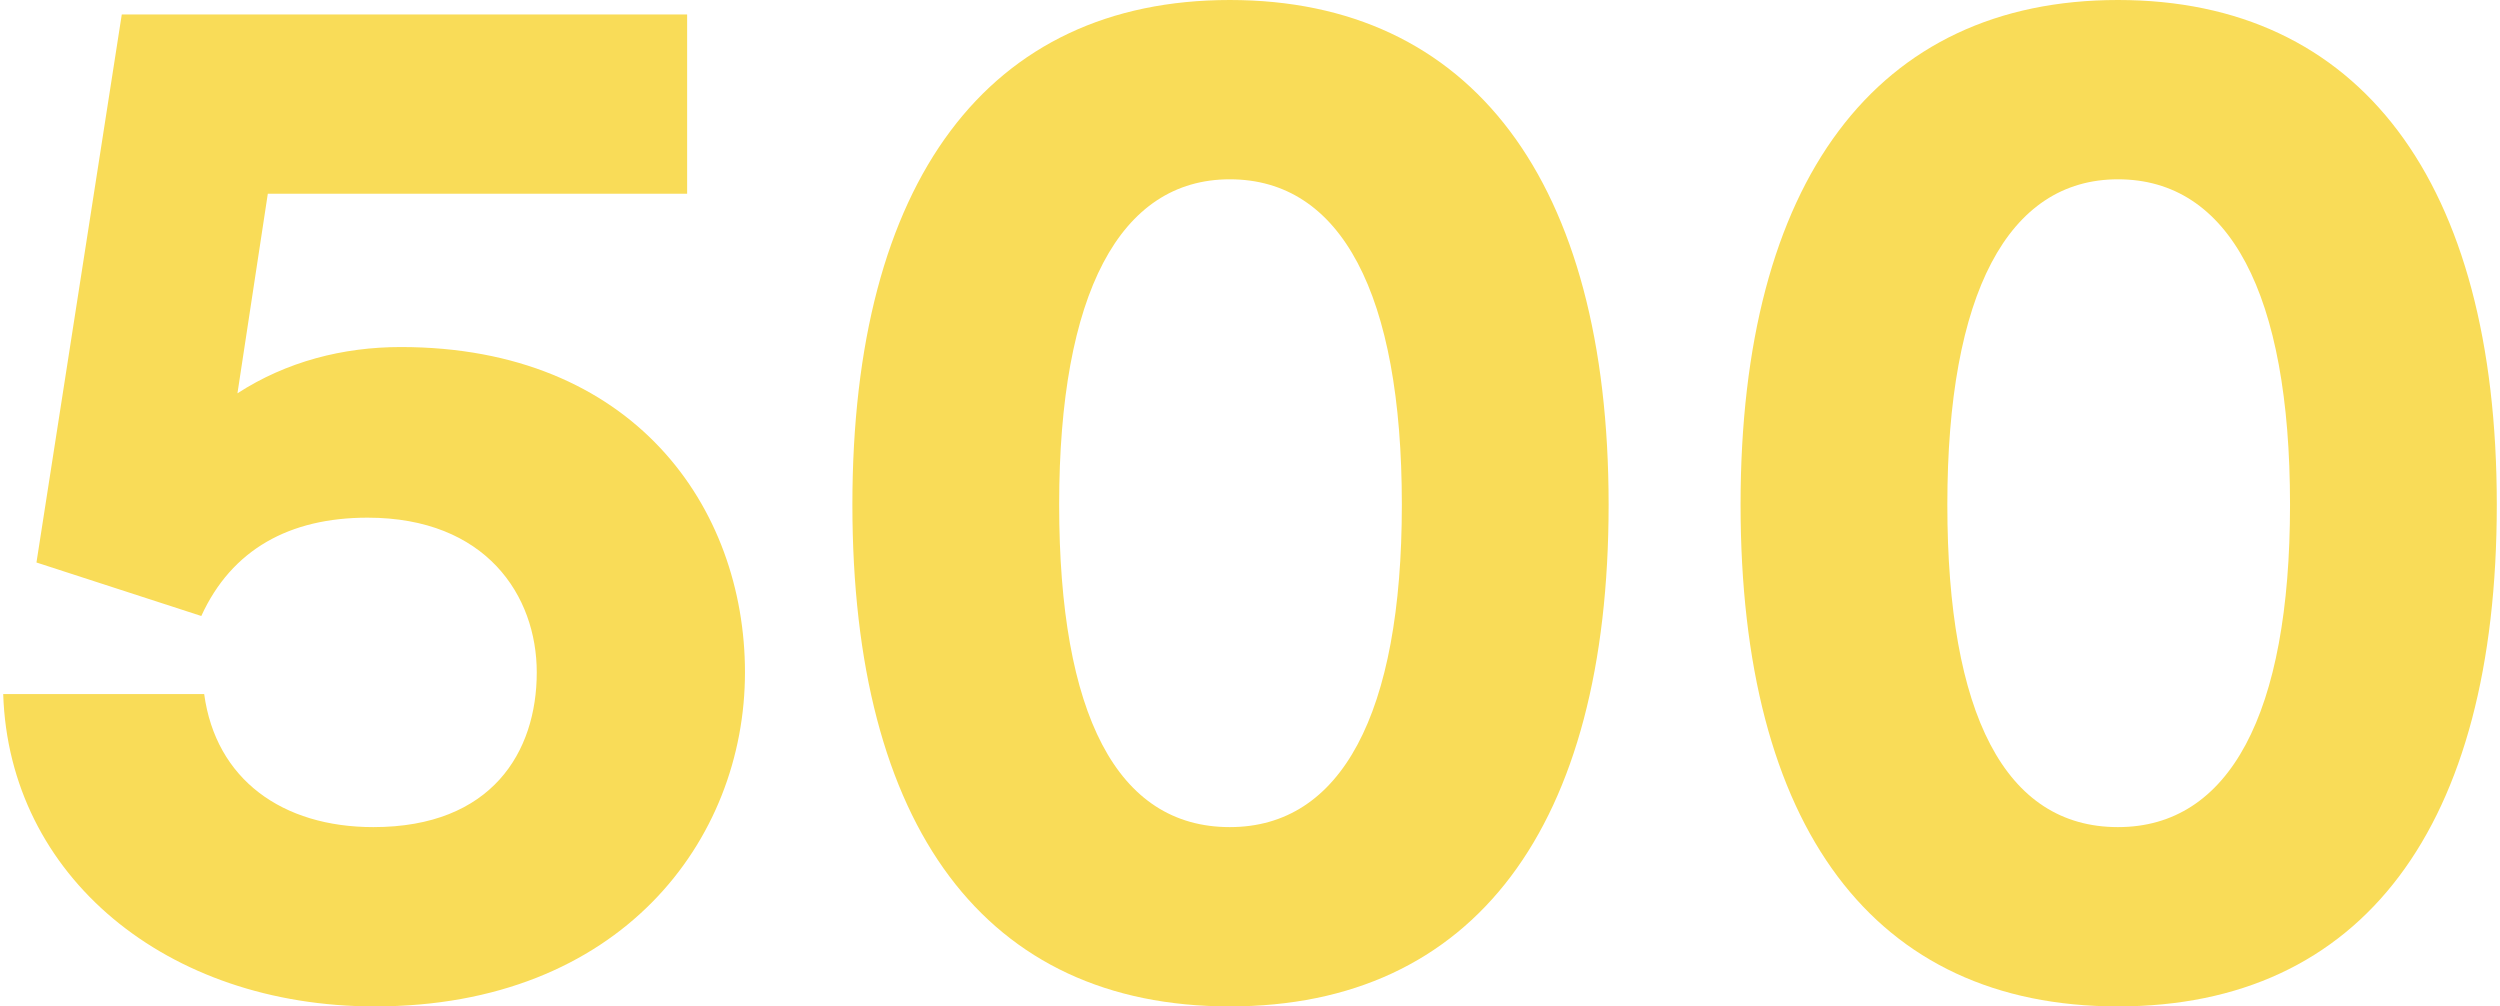
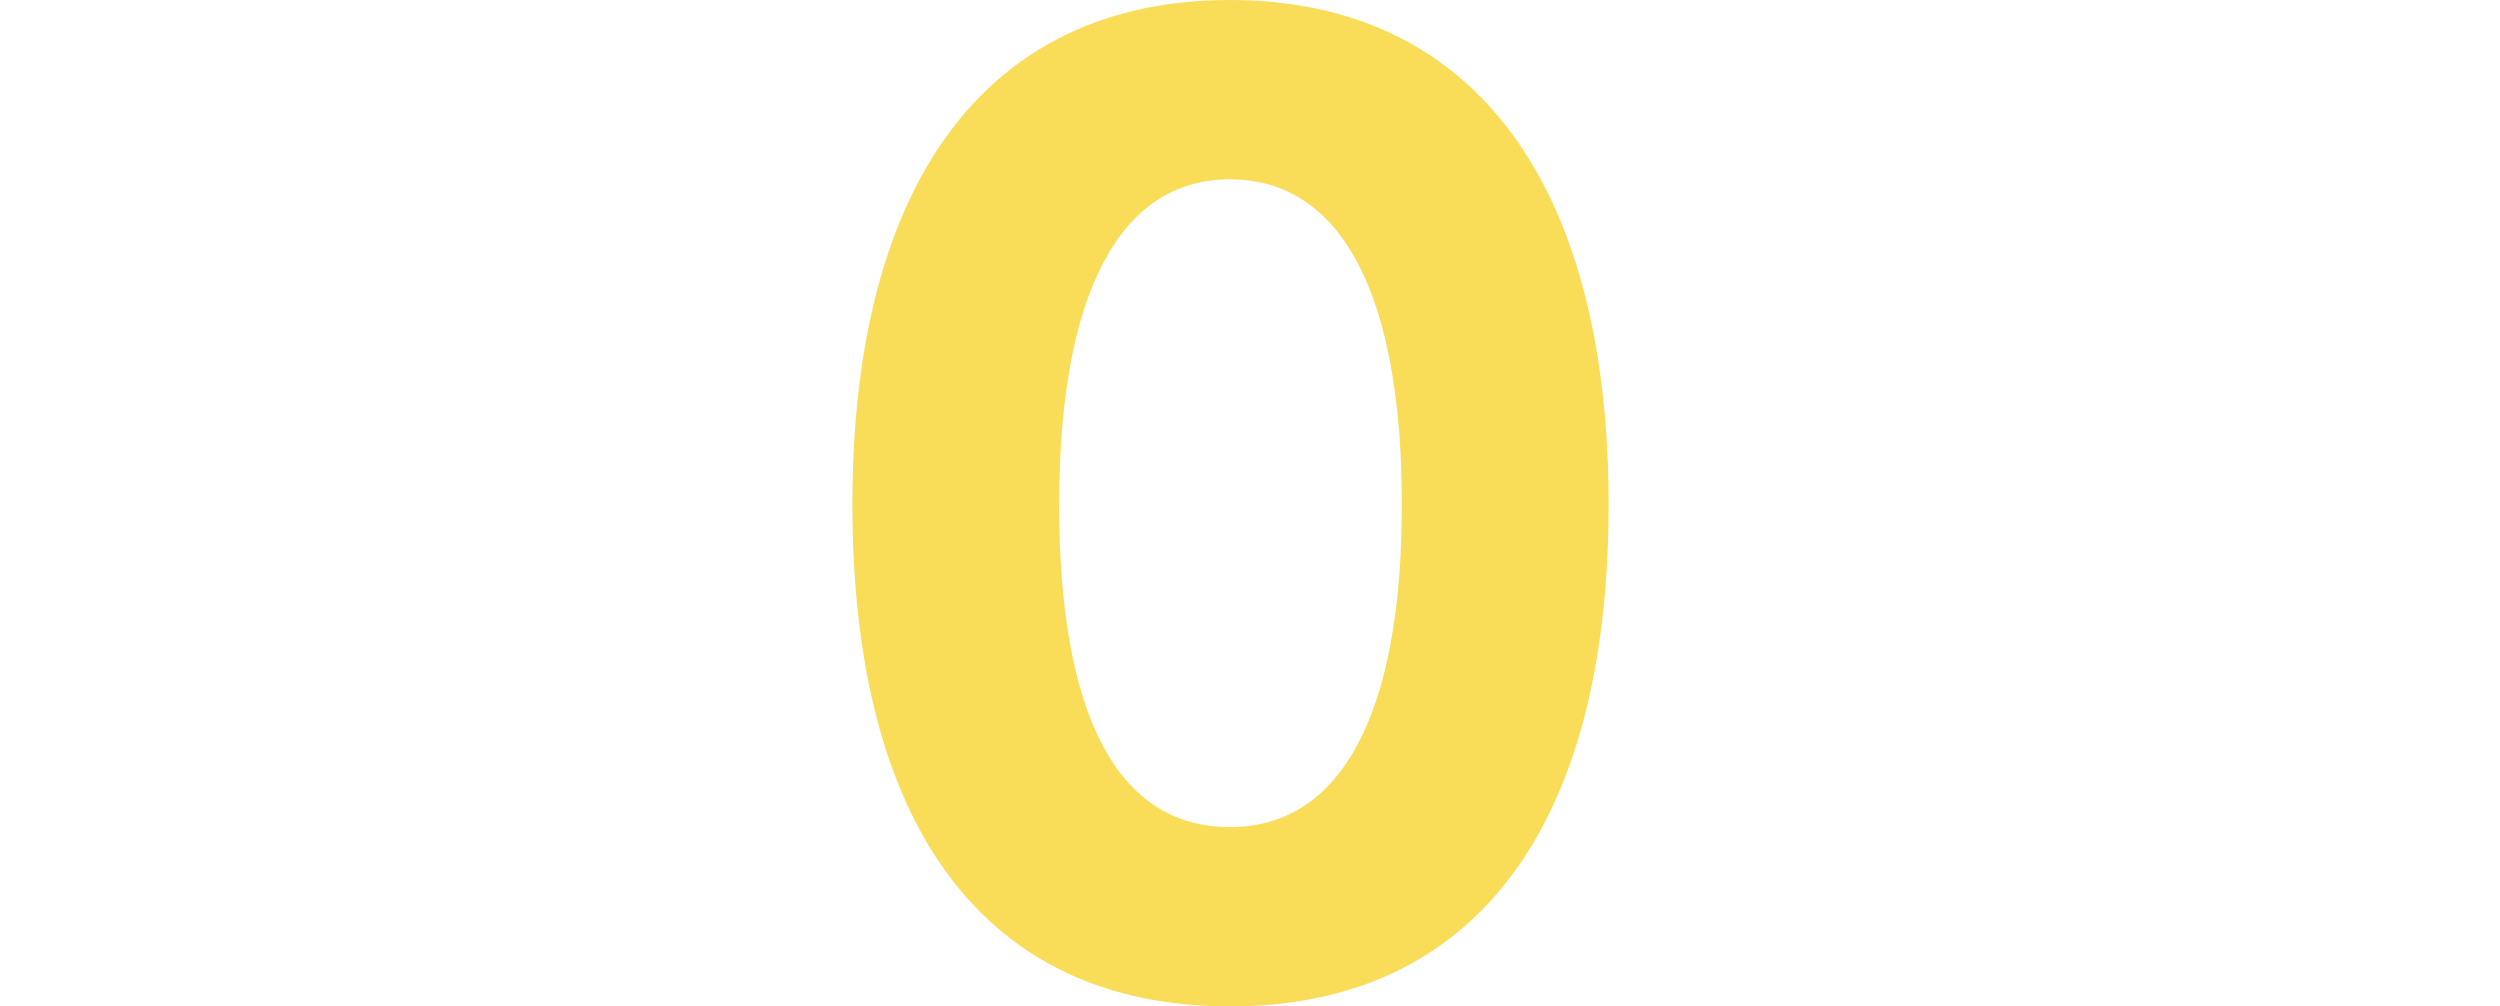
<svg xmlns="http://www.w3.org/2000/svg" width="390" height="157" viewBox="0 0 390 157" fill="none">
-   <path d="M58.471 157C25.989 157 1.402 136.698 0.5 108.276H31.854C33.658 121.585 44.034 129.029 58.245 129.029C76.742 129.029 83.734 117.299 83.734 104.892C83.734 92.937 75.839 80.756 57.343 80.756C45.162 80.756 36.139 85.718 31.403 96.095L5.688 87.749L18.997 2.256H107.193V30.227H41.779L37.042 61.356C44.711 56.394 53.508 54.138 62.531 54.138C98.847 54.138 116.216 79.177 116.216 104.892C116.216 131.059 96.817 157 58.471 157Z" fill="#F9DC58" />
  <path d="M132.973 78.726C132.973 28.197 154.176 0 191.846 0C229.515 0 250.944 28.197 250.944 78.726C250.944 129.029 229.966 157 191.846 157C153.725 157 132.973 129.029 132.973 78.726ZM165.229 78.726C165.229 111.434 174.251 129.029 191.846 129.029C209.214 129.029 218.688 111.434 218.688 78.726C218.688 45.792 209.214 27.971 191.846 27.971C174.703 27.971 165.229 45.792 165.229 78.726Z" fill="#F9DC58" />
-   <path d="M271.529 78.726C271.529 28.197 292.732 0 330.402 0C368.071 0 389.5 28.197 389.5 78.726C389.5 129.029 368.522 157 330.402 157C292.281 157 271.529 129.029 271.529 78.726ZM303.785 78.726C303.785 111.434 312.807 129.029 330.402 129.029C347.77 129.029 357.244 111.434 357.244 78.726C357.244 45.792 347.77 27.971 330.402 27.971C313.259 27.971 303.785 45.792 303.785 78.726Z" fill="#F9DC58" />
</svg>